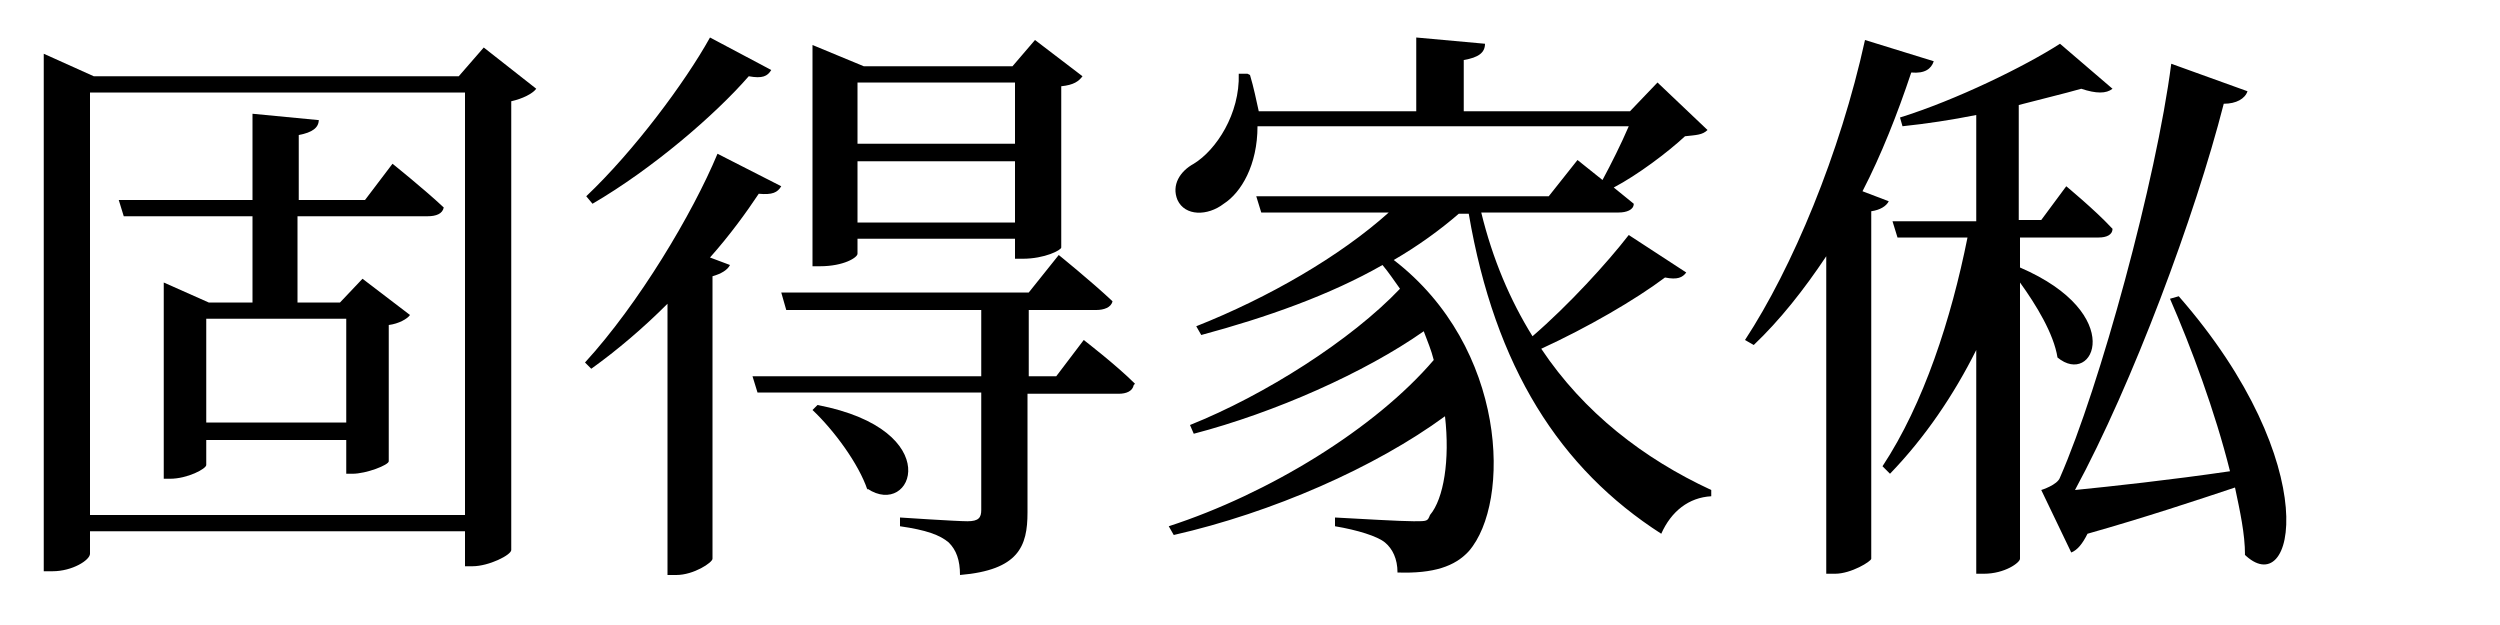
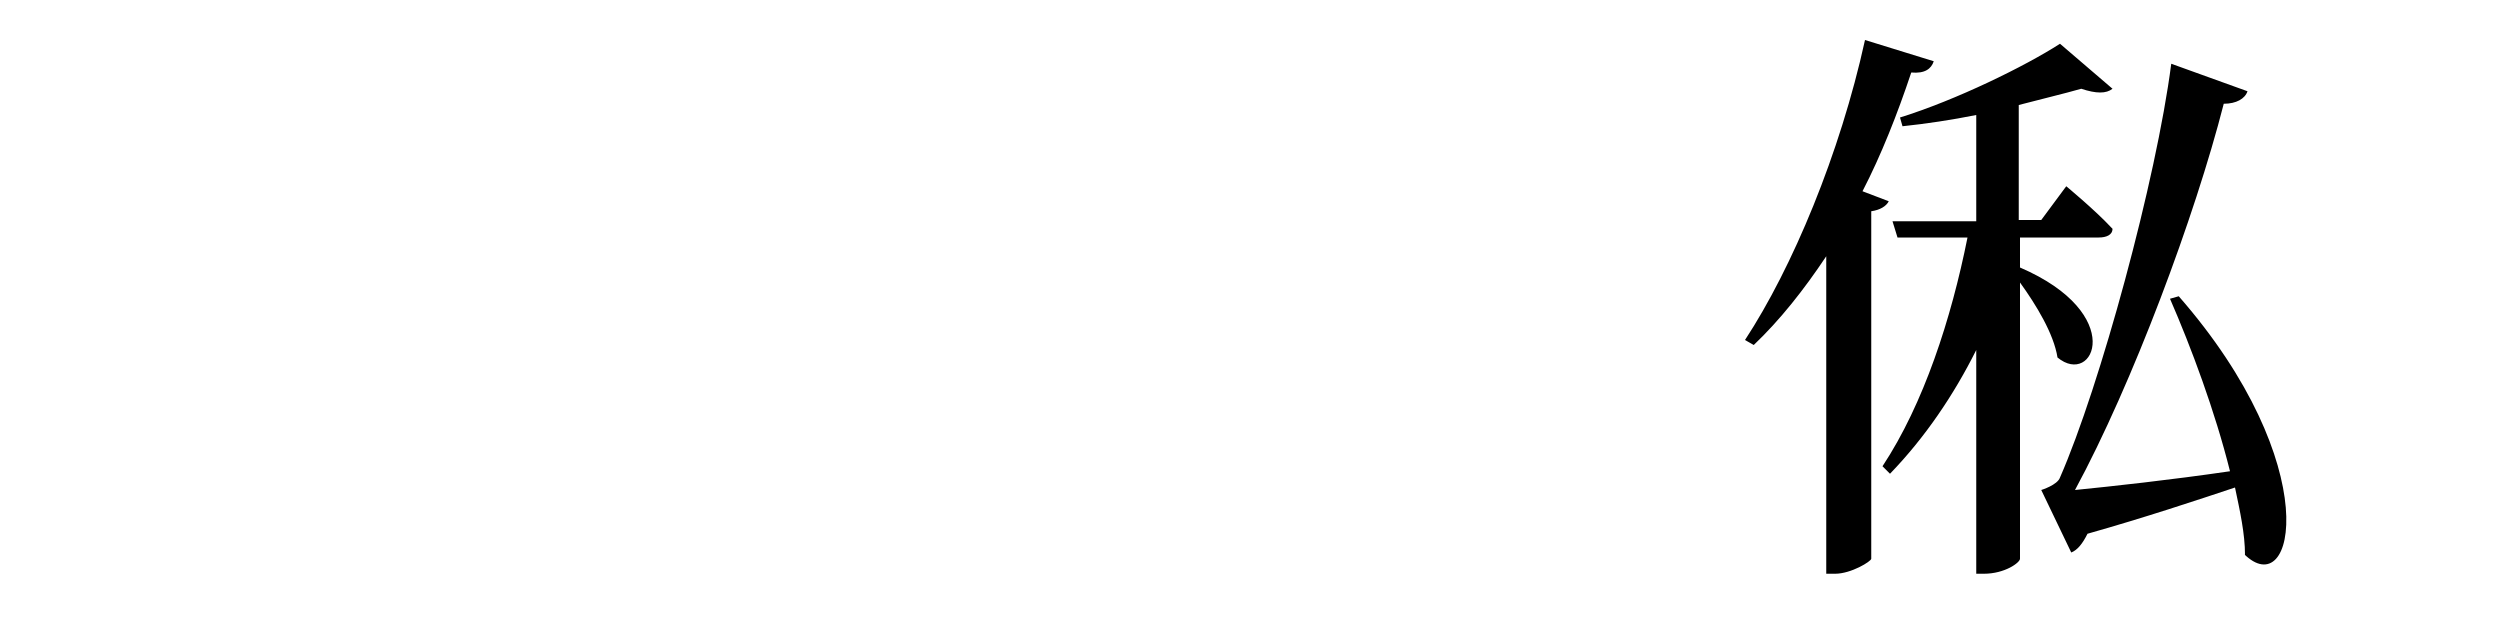
<svg xmlns="http://www.w3.org/2000/svg" version="1.1" viewBox="0 0 200 50">
  <defs>
    <style>
      .cls-1 {
        isolation: isolate;
      }
    </style>
  </defs>
  <g>
    <g id="_圖層_1" data-name="圖層_1">
      <g id="_圖層_1-2" data-name="_圖層_1">
        <g class="cls-1">
          <g class="cls-1">
-             <path d="M3.5,4.3l4,1.8h29.2l2-2.3,4.2,3.3c-.3.4-1.1.8-2,1v35.9c0,.4-1.8,1.3-3.1,1.3h-.6v-2.8H7.2v1.8c0,.5-1.4,1.4-3,1.4h-.7V4.3ZM37.2,7.4H7.2v33.8h30V7.4ZM25.5,9.6c0,.6-.5,1-1.6,1.2v5.2h5.3l2.2-2.9s2.5,2,4.1,3.5c-.1.5-.6.7-1.3.7h-10.4v6.9h3.4l1.8-1.9,3.8,2.9c-.2.3-.9.7-1.7.8v10.9c0,.3-1.8,1-2.9,1h-.5v-2.7h-11.2v2c0,.3-1.5,1.1-2.9,1.1h-.5v-15.7l3.6,1.6h3.5v-6.9h-10.3l-.4-1.3h10.7v-6.9l5.2.5ZM27.7,25.5h-11.2v8.3h11.2v-8.3Z" />
-             <path d="M57,22v22.7c0,.3-1.5,1.3-2.9,1.3h-.7v-21.7c-1.9,1.9-4,3.7-6.1,5.2l-.5-.5c4.3-4.7,8.6-11.9,10.6-16.7l5.1,2.6c-.3.5-.7.7-1.8.6-1,1.5-2.3,3.3-3.9,5.1l1.6.6c-.2.4-.7.7-1.4.9ZM59.9,6.1c-2.7,3.1-7.7,7.4-12.5,10.2l-.5-.6c3.8-3.6,7.9-9.1,9.9-12.7l4.9,2.6c-.3.5-.7.7-1.8.5ZM90.7,30.8c-.1.5-.6.7-1.2.7h-7.3v9.5c0,2.7-.7,4.6-5.4,5,0-1.2-.3-2-.9-2.6-.7-.6-1.8-1-3.9-1.3v-.7s4.5.3,5.4.3,1.1-.3,1.1-.9v-9.4h-17.9l-.4-1.3h18.3v-5.3h-15.6l-.4-1.4h19.8l2.4-3s2.6,2.1,4.3,3.7c-.1.5-.7.7-1.3.7h-5.4v5.3h2.2l2.2-2.9s2.6,2,4.1,3.5ZM69.1,5.3h11.9l1.8-2.1,3.8,2.9c-.3.4-.7.7-1.7.8v12.9c0,.2-1.3.9-3.1.9h-.6v-1.6h-12.6v1.2c0,.3-1.1,1-3,1h-.6V3.6l4.1,1.7ZM69.4,39.2c-.7-2.1-2.7-4.8-4.4-6.4l.4-.4c10.4,2,7.6,9.1,4,6.7ZM81.2,11.5v-4.9h-12.6v4.9h12.6ZM81.2,17.8v-4.9h-12.6v4.9h12.6Z" />
-             <path d="M100,6c.3,1,.5,2,.7,2.9h12.6V3l5.5.5c0,.7-.5,1.1-1.7,1.3v4.1h13.3l2.2-2.3,4,3.8c-.4.4-.9.4-1.8.5-1.4,1.3-3.8,3.1-5.7,4.1l1.6,1.3c0,.5-.6.7-1.2.7h-11c.9,3.7,2.3,7,4.1,9.9,2.9-2.5,6-5.9,7.7-8.1l4.6,3c-.3.4-.7.6-1.7.4-2.4,1.8-6.2,4-9.9,5.7,3.4,5.1,8.2,8.8,13.6,11.3v.5c-1.8.1-3.2,1.2-4,3-8.1-5.2-13.3-13.3-15.4-25.6h-.8c-1.5,1.3-3.3,2.6-5.2,3.7,9.1,7,9.4,19.4,6,23.3-1.1,1.2-2.8,1.8-5.7,1.7,0-1.1-.4-1.9-1-2.4-.6-.5-2.2-1-4-1.3v-.7c1.9.1,5.2.3,6.3.3s1.1,0,1.3-.5c1.1-1.3,1.6-4.4,1.2-7.9-5.6,4.1-13.8,7.7-21.7,9.5l-.4-.7c8-2.6,16.5-7.8,21.2-13.3-.2-.8-.5-1.5-.8-2.3-4.7,3.3-11.9,6.5-18.4,8.2l-.3-.7c6-2.4,12.9-6.8,16.8-10.9-.5-.7-.9-1.3-1.4-1.9-4.2,2.4-9.3,4.2-14.5,5.6l-.4-.7c5.8-2.3,11.5-5.6,15.4-9.1h-10.2l-.4-1.3h23.4l2.3-2.9,2,1.6c.7-1.3,1.5-2.9,2.1-4.3h-29.7c0,3.1-1.3,5.3-2.7,6.2-1.3,1-3.1,1-3.7-.3-.5-1.2.2-2.3,1.3-2.9,1.8-1.1,3.7-4,3.6-7.2h.7Z" />
            <path d="M149.7,16.8v27.9c0,.2-1.6,1.2-2.9,1.2h-.7v-25.4c-1.8,2.7-3.7,5.1-5.8,7.1l-.7-.4c3.8-5.8,7.6-14.9,9.6-24l5.5,1.7c-.2.6-.7,1-1.8.9-1.1,3.3-2.4,6.6-3.9,9.5l2.1.8c-.2.4-.7.7-1.4.8ZM169,18.3c0,.5-.5.7-1.1.7h-6.3v2.4c8.6,3.7,5.9,9.6,3,7.2-.3-1.9-1.7-4.2-3-6v22.1c0,.3-1.2,1.2-2.9,1.2h-.6v-17.9c-1.8,3.6-4.1,7-6.9,9.9l-.6-.6c3.3-5,5.5-11.8,6.8-18.3h-5.6l-.4-1.3h6.7v-8.5c-2,.4-4,.7-5.9.9l-.2-.7c4.5-1.4,10-4.1,12.8-5.9l4.2,3.6c-.5.4-1.3.4-2.5,0-1.4.4-3.1.8-5,1.3v9.2h1.8l2-2.7s2.3,1.9,3.6,3.3ZM179.6,44.4c0-1.7-.4-3.5-.8-5.4-3,1-7.2,2.4-11.8,3.7-.4.8-.8,1.3-1.3,1.5l-2.4-5s1.3-.4,1.5-1c3.2-7.3,7.7-23.8,8.9-33.1l6.1,2.2c-.2.6-.9,1-1.9,1-2.3,9-7.3,22.4-11.9,30.9,3-.3,7.6-.8,12.4-1.5-1.2-4.8-3.1-9.9-4.8-13.8l.7-.2c11.8,13.5,9.3,24.7,5.2,20.6Z" />
          </g>
        </g>
      </g>
    </g>
  </g>
</svg>